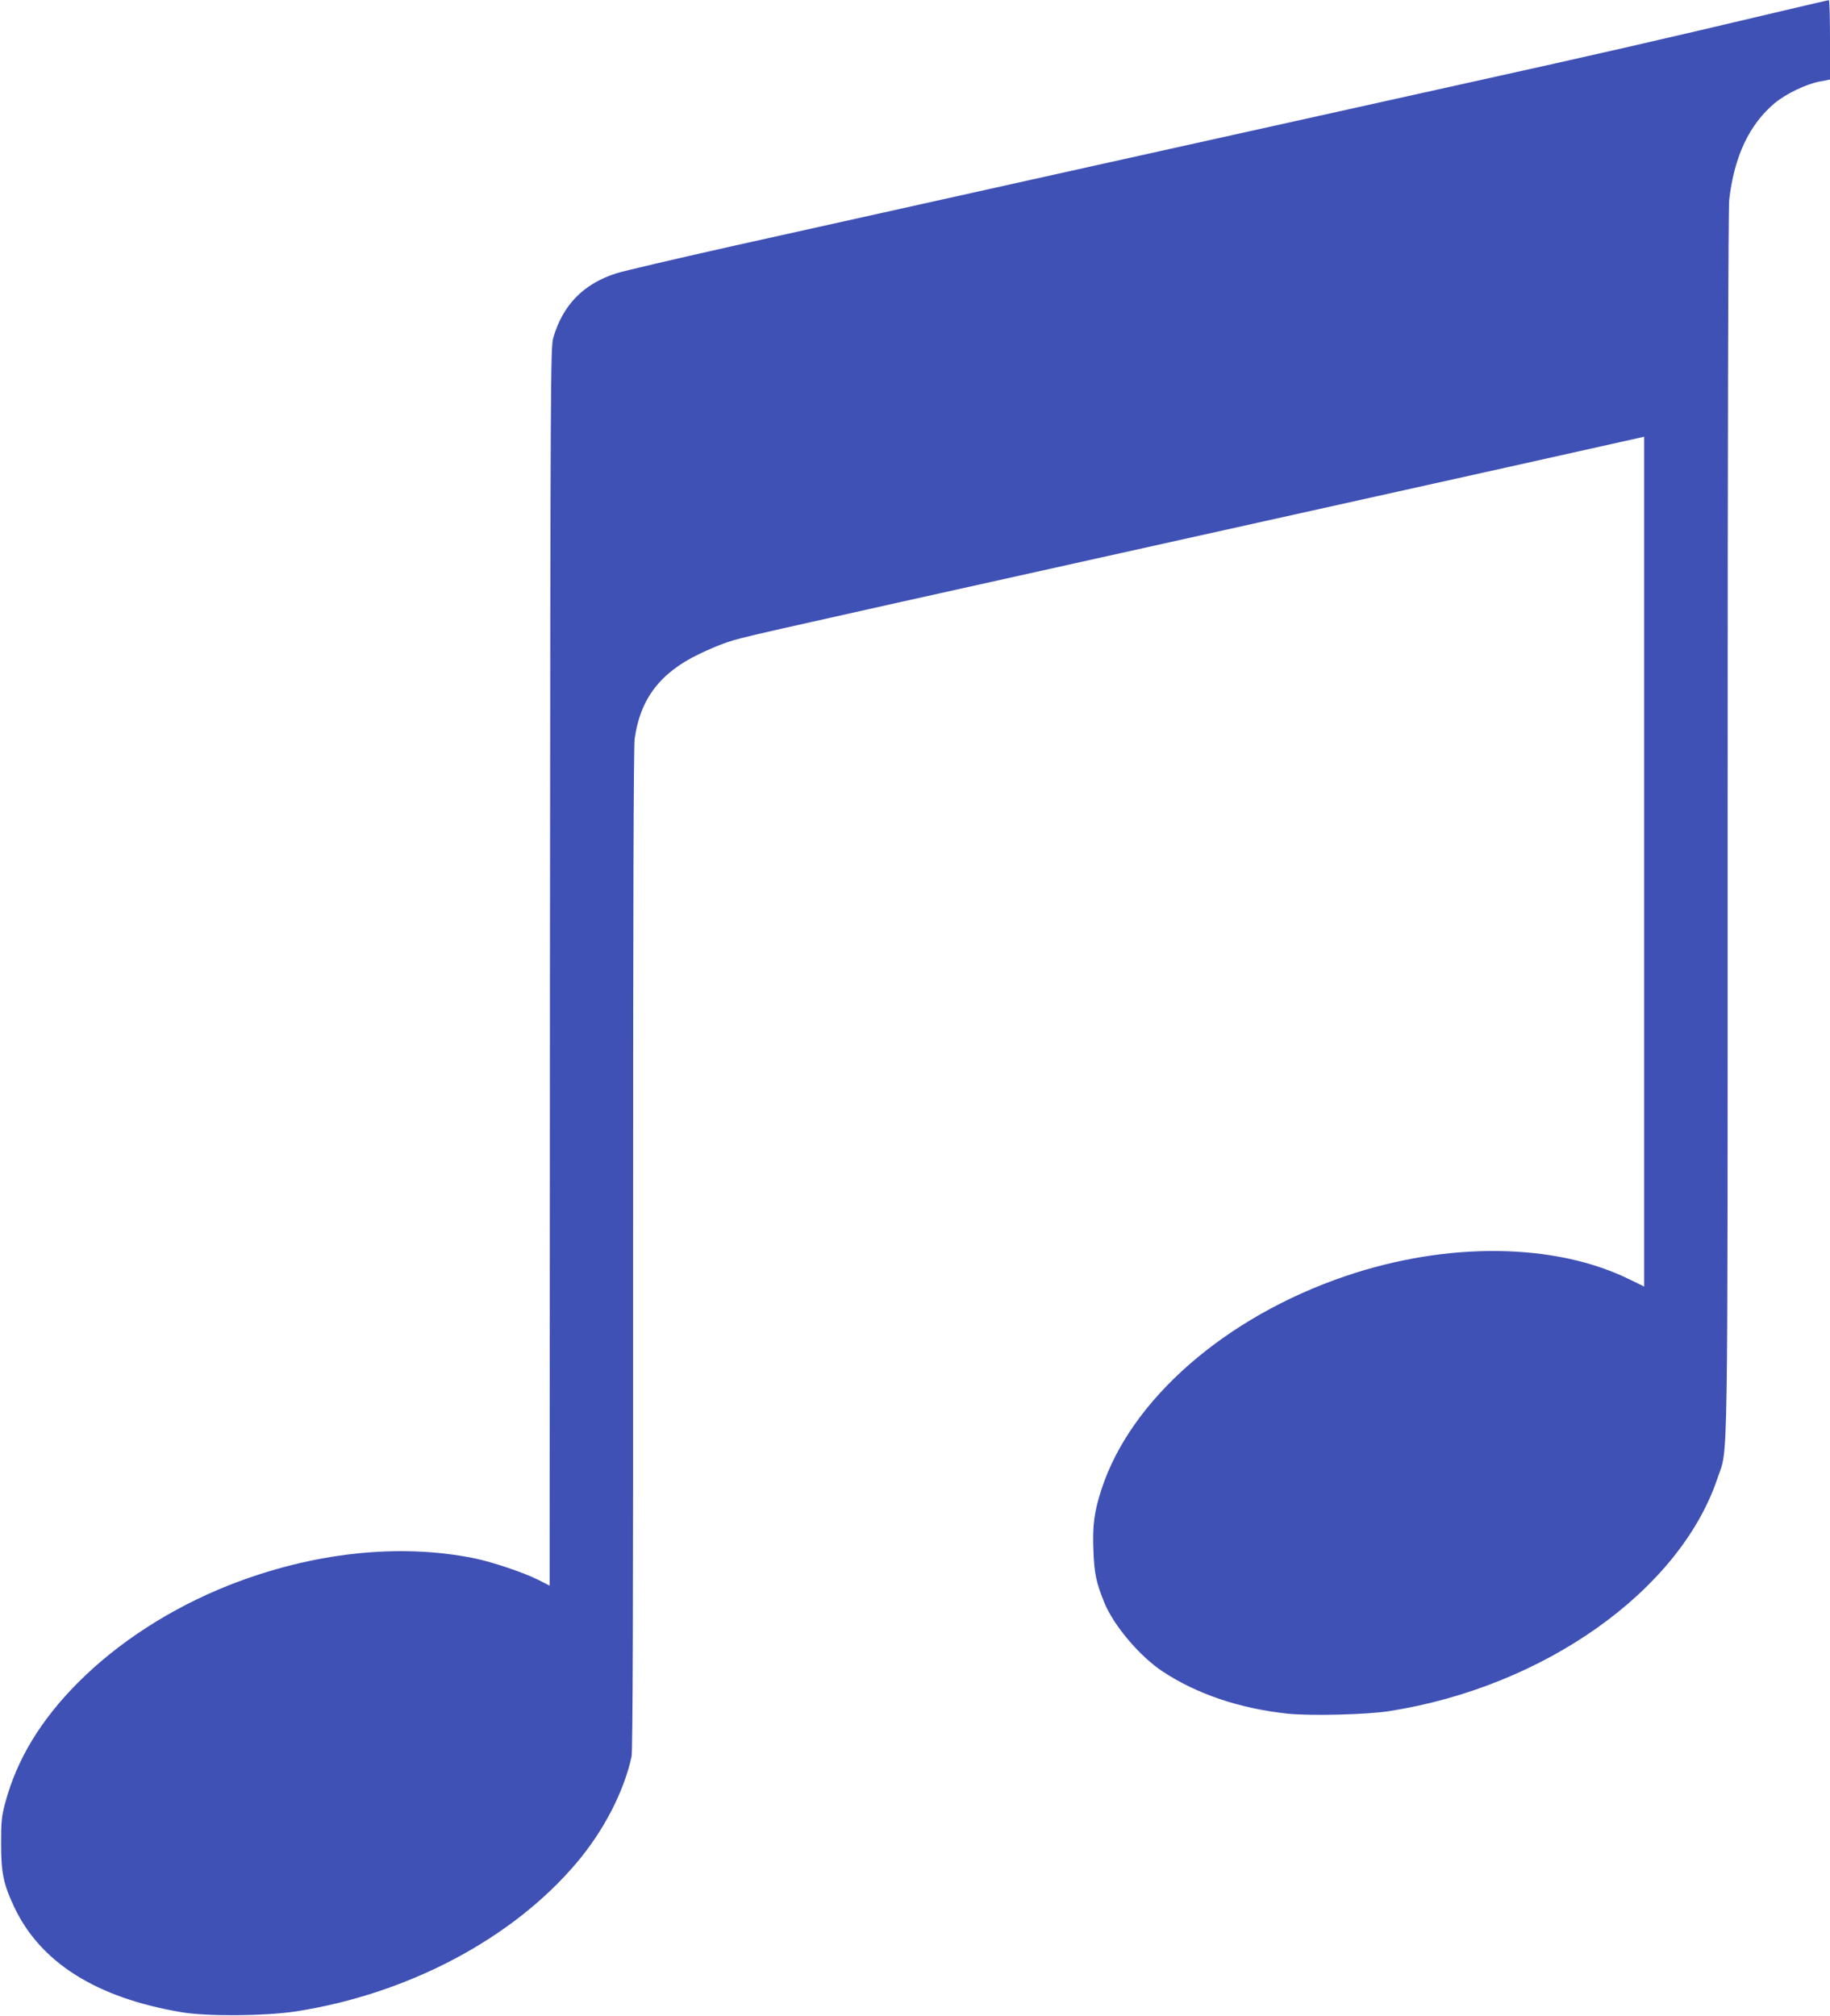
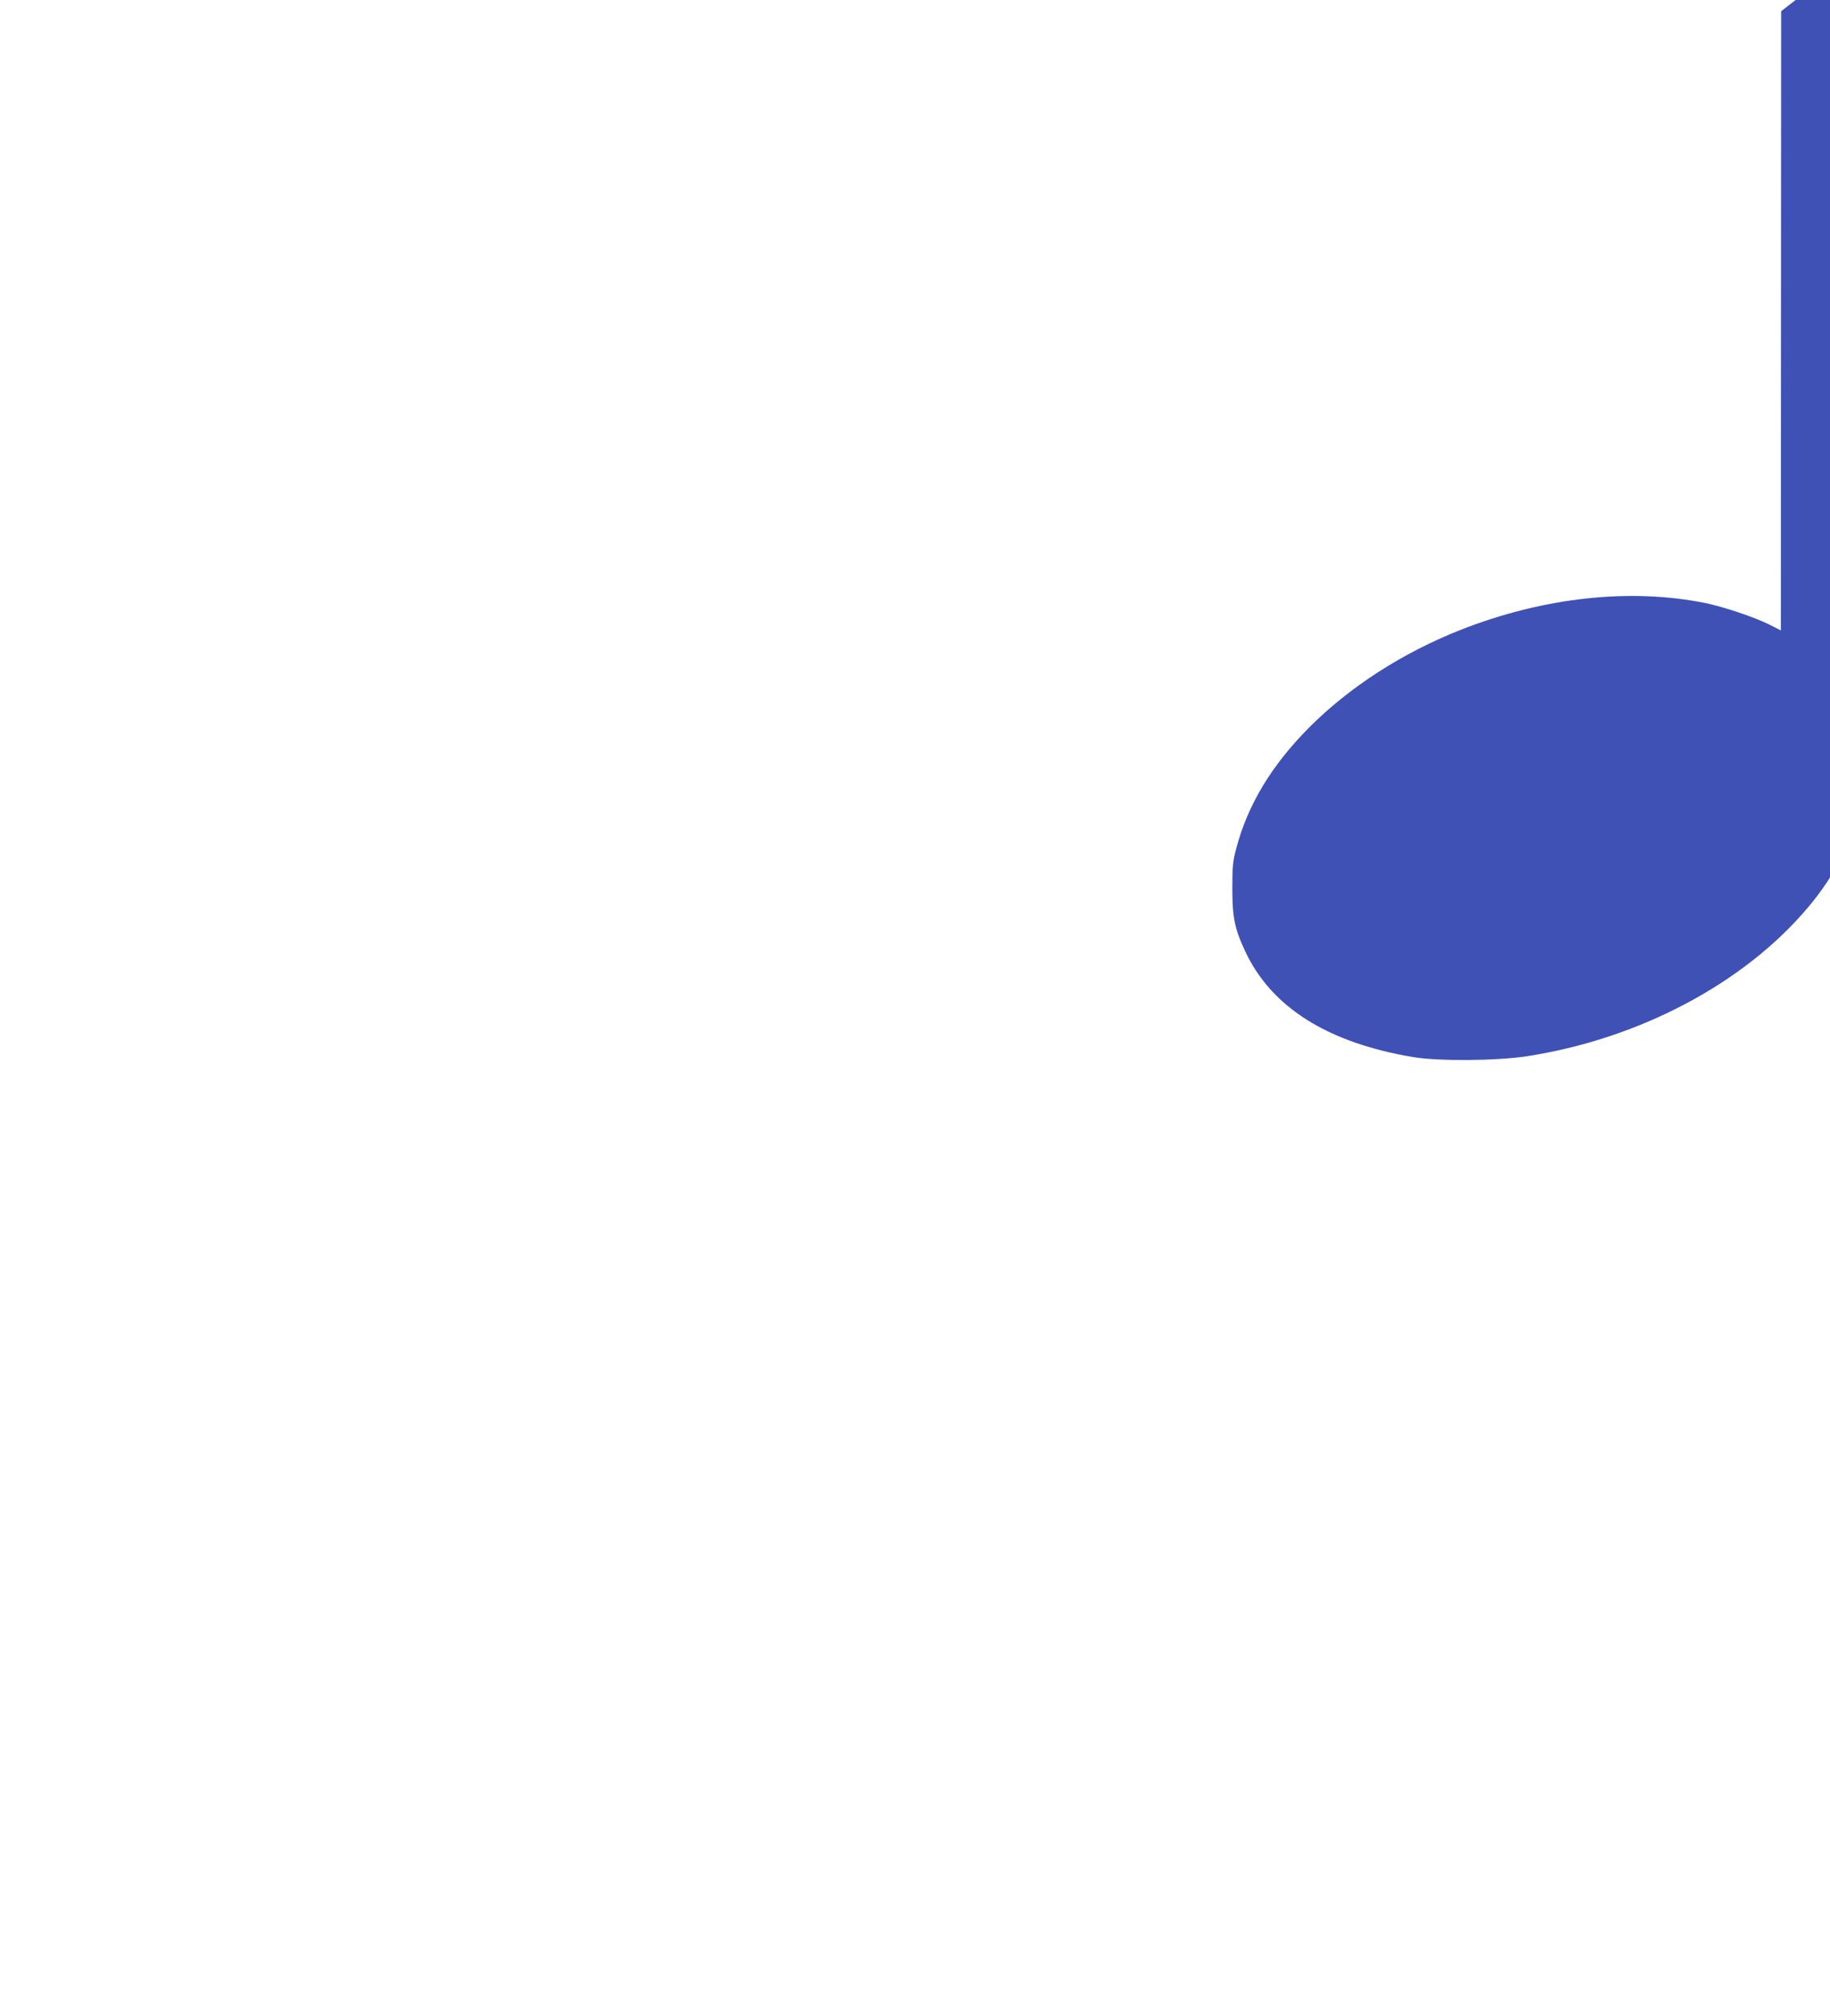
<svg xmlns="http://www.w3.org/2000/svg" version="1.0" width="1162pt" height="1280pt" viewBox="0 0 1162 1280" preserveAspectRatio="xMidYMid meet">
  <g transform="translate(0,1280) scale(0.1,-0.1)" fill="#3f51b5" stroke="none">
-     <path d="M11310 12729 c-768 -182 -1161 -272 -1985 -454 -1007 -223 -3701 -821 -4680 -1039 -357 -80 -687 -157 -733 -172 -208 -67 -338 -200 -399 -409 -17 -57 -18 -268 -21 -3991 l-2 -3932 -75 38 c-89 45 -289 112 -400 135 -480 98 -1032 38 -1560 -170 -367 -145 -704 -362 -960 -619 -237 -238 -389 -489 -462 -764 -23 -85 -26 -117 -26 -257 0 -184 14 -256 82 -401 167 -356 524 -580 1066 -671 163 -27 528 -24 720 5 714 110 1380 462 1787 945 172 203 299 450 348 672 8 36 11 947 10 3220 0 2175 3 3194 10 3245 35 251 161 417 405 535 61 30 144 65 186 78 97 32 77 28 2279 517 1015 225 2226 494 2693 598 l847 189 0 -2698 0 -2698 -88 43 c-472 235 -1158 244 -1807 24 -763 -259 -1364 -783 -1550 -1352 -47 -144 -59 -231 -52 -393 5 -144 18 -203 70 -331 60 -145 225 -340 371 -436 217 -143 490 -235 794 -267 146 -15 501 -6 642 16 985 154 1847 766 2086 1480 68 205 64 -104 64 4165 0 2496 4 3896 10 3952 32 276 128 479 291 615 71 58 197 119 282 135 l67 13 0 252 c0 139 -3 253 -7 252 -5 0 -141 -32 -303 -70z" />
+     <path d="M11310 12729 l-2 -3932 -75 38 c-89 45 -289 112 -400 135 -480 98 -1032 38 -1560 -170 -367 -145 -704 -362 -960 -619 -237 -238 -389 -489 -462 -764 -23 -85 -26 -117 -26 -257 0 -184 14 -256 82 -401 167 -356 524 -580 1066 -671 163 -27 528 -24 720 5 714 110 1380 462 1787 945 172 203 299 450 348 672 8 36 11 947 10 3220 0 2175 3 3194 10 3245 35 251 161 417 405 535 61 30 144 65 186 78 97 32 77 28 2279 517 1015 225 2226 494 2693 598 l847 189 0 -2698 0 -2698 -88 43 c-472 235 -1158 244 -1807 24 -763 -259 -1364 -783 -1550 -1352 -47 -144 -59 -231 -52 -393 5 -144 18 -203 70 -331 60 -145 225 -340 371 -436 217 -143 490 -235 794 -267 146 -15 501 -6 642 16 985 154 1847 766 2086 1480 68 205 64 -104 64 4165 0 2496 4 3896 10 3952 32 276 128 479 291 615 71 58 197 119 282 135 l67 13 0 252 c0 139 -3 253 -7 252 -5 0 -141 -32 -303 -70z" />
  </g>
</svg>